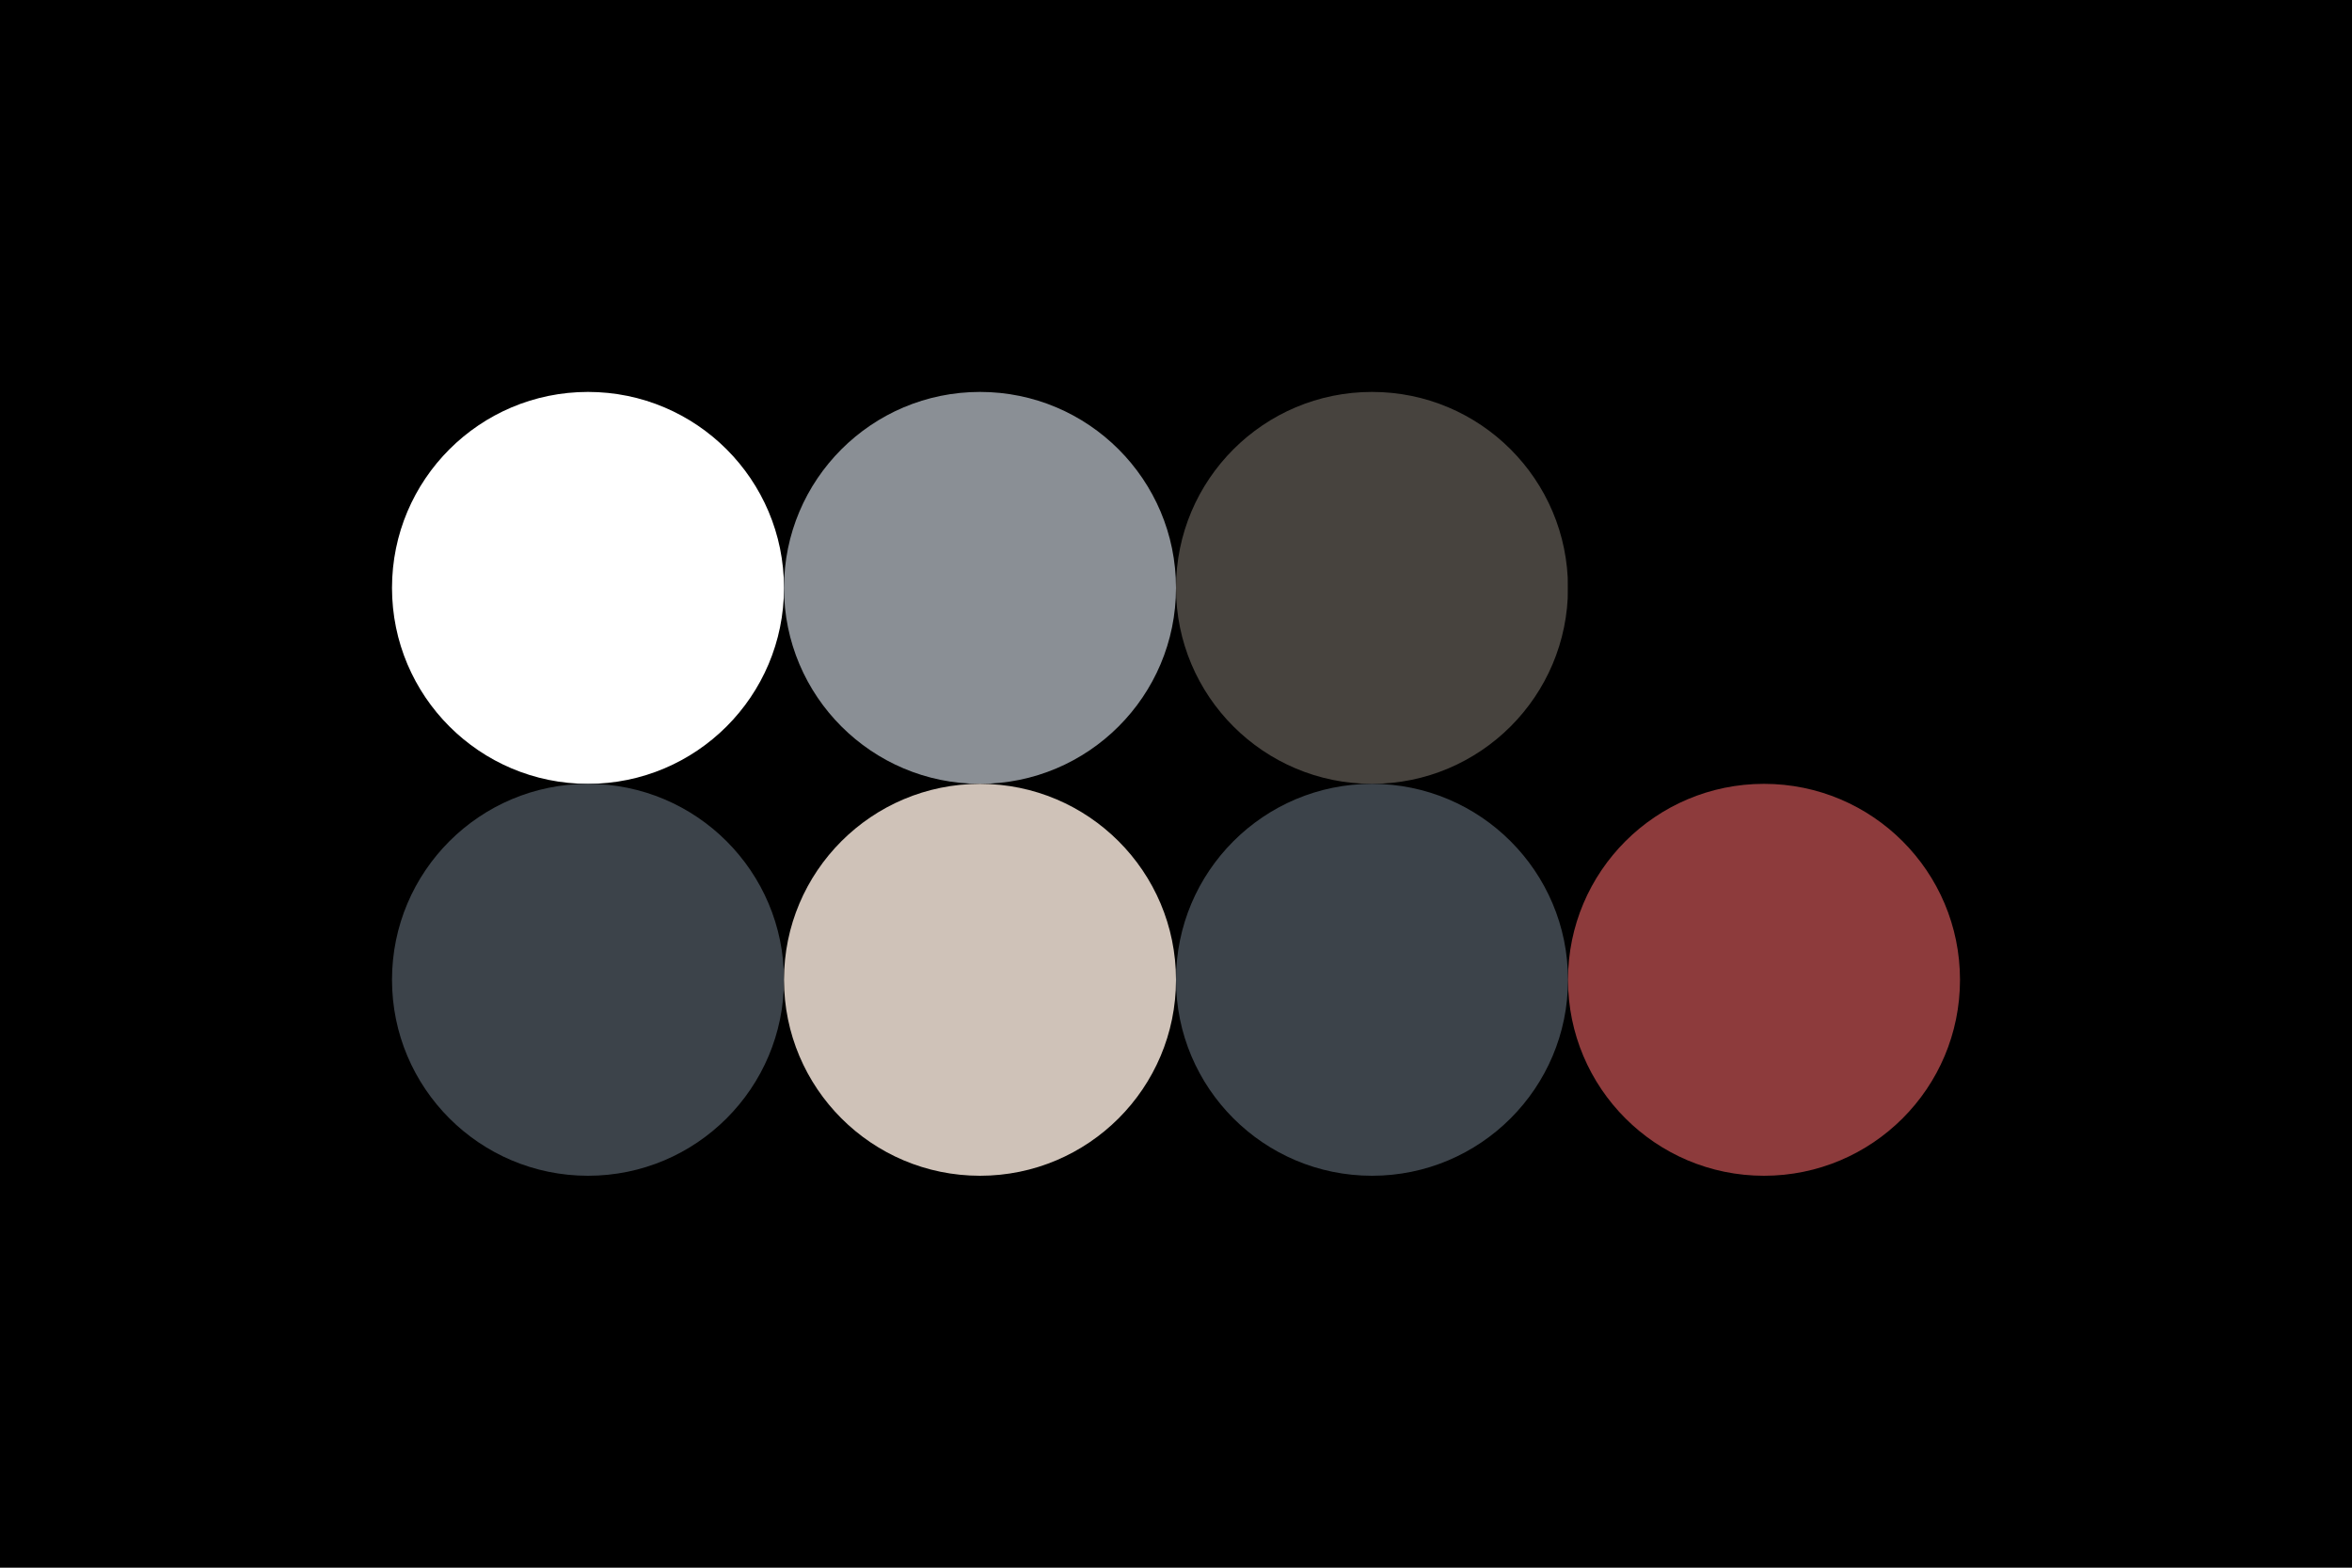
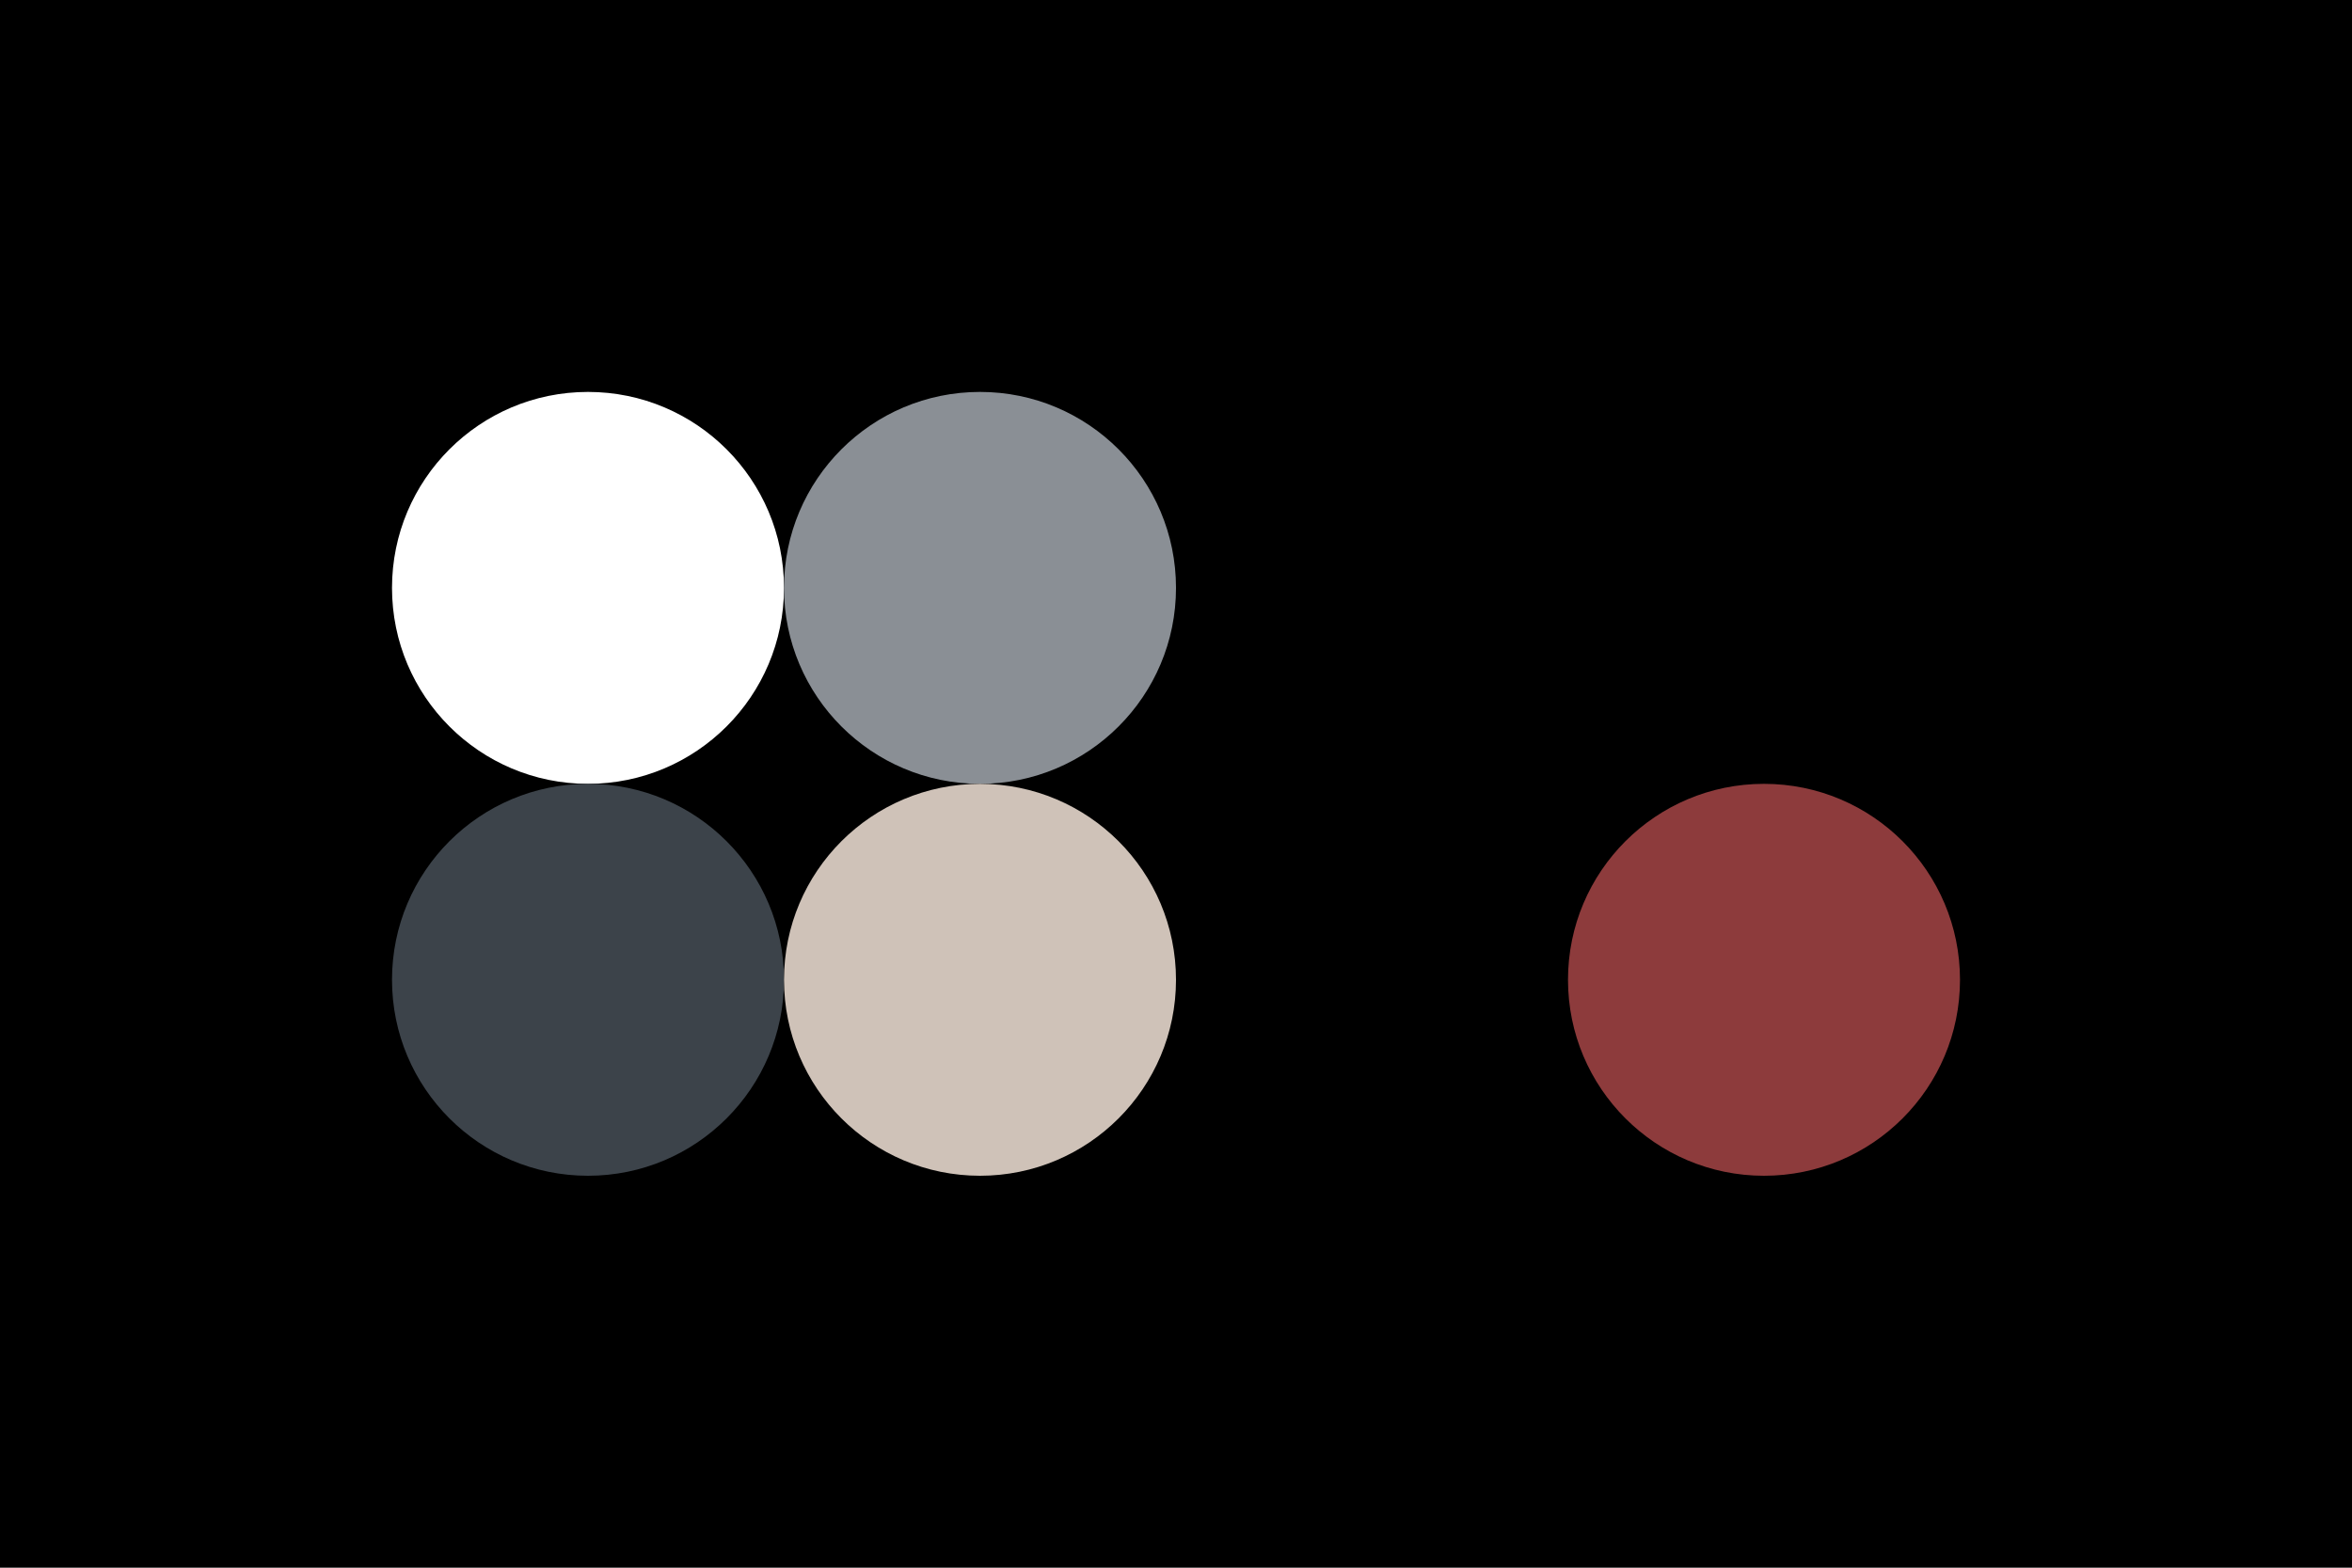
<svg xmlns="http://www.w3.org/2000/svg" xml:space="preserve" id="Layer_1" x="0" y="0" version="1.1" viewBox="0 0 96 64">
  <style>.st3{fill:#3c434a}</style>
  <path id="background" d="M0 0h96v64H0z" />
  <circle id="f_high" cx="24" cy="24" r="8" fill="#fff" />
  <circle id="f_med" cx="40" cy="24" r="8" fill="#8a8f95" />
-   <circle id="f_low" cx="56" cy="24" r="8" fill="#47433e" />
-   <circle id="f_inv" cx="72" cy="24" r="8" />
  <circle id="b_high" cx="24" cy="40" r="8" class="st3" />
  <circle id="b_med" cx="40" cy="40" r="8" fill="#cfc2b8" />
-   <circle id="b_low" cx="56" cy="40" r="8" class="st3" />
  <circle id="b_inv" cx="72" cy="40" r="8" fill="#8d3b3c" />
</svg>